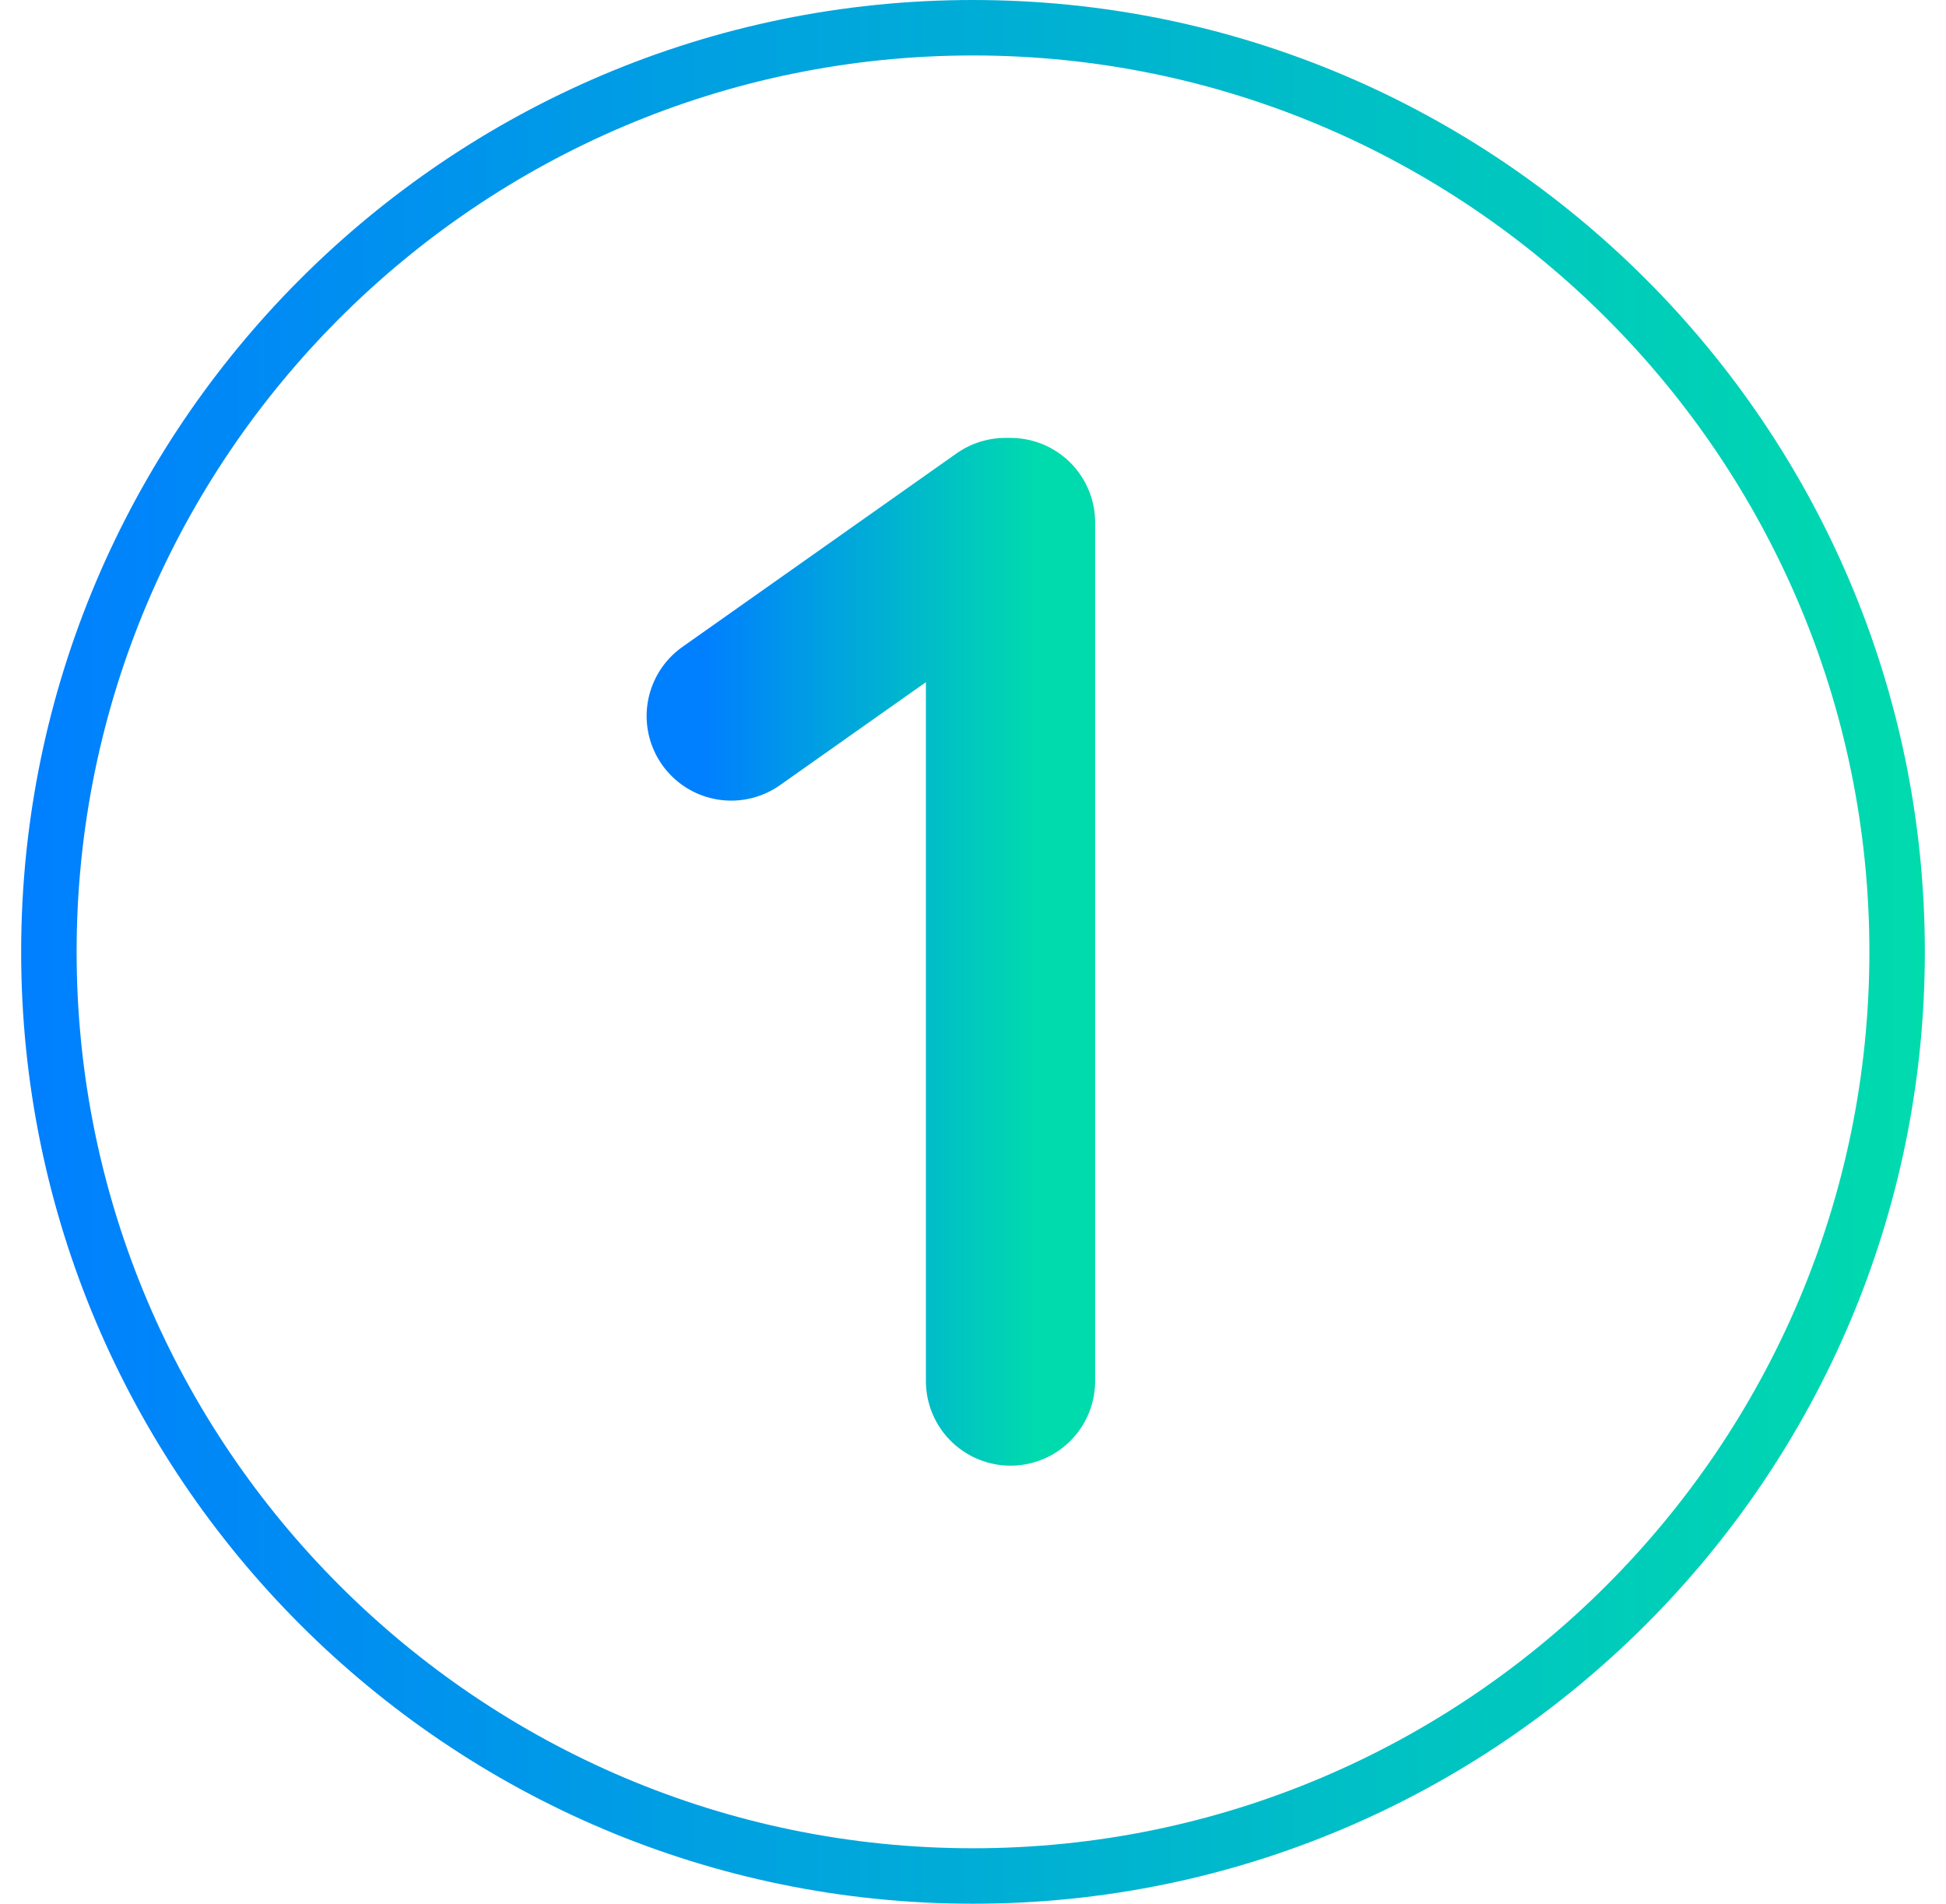
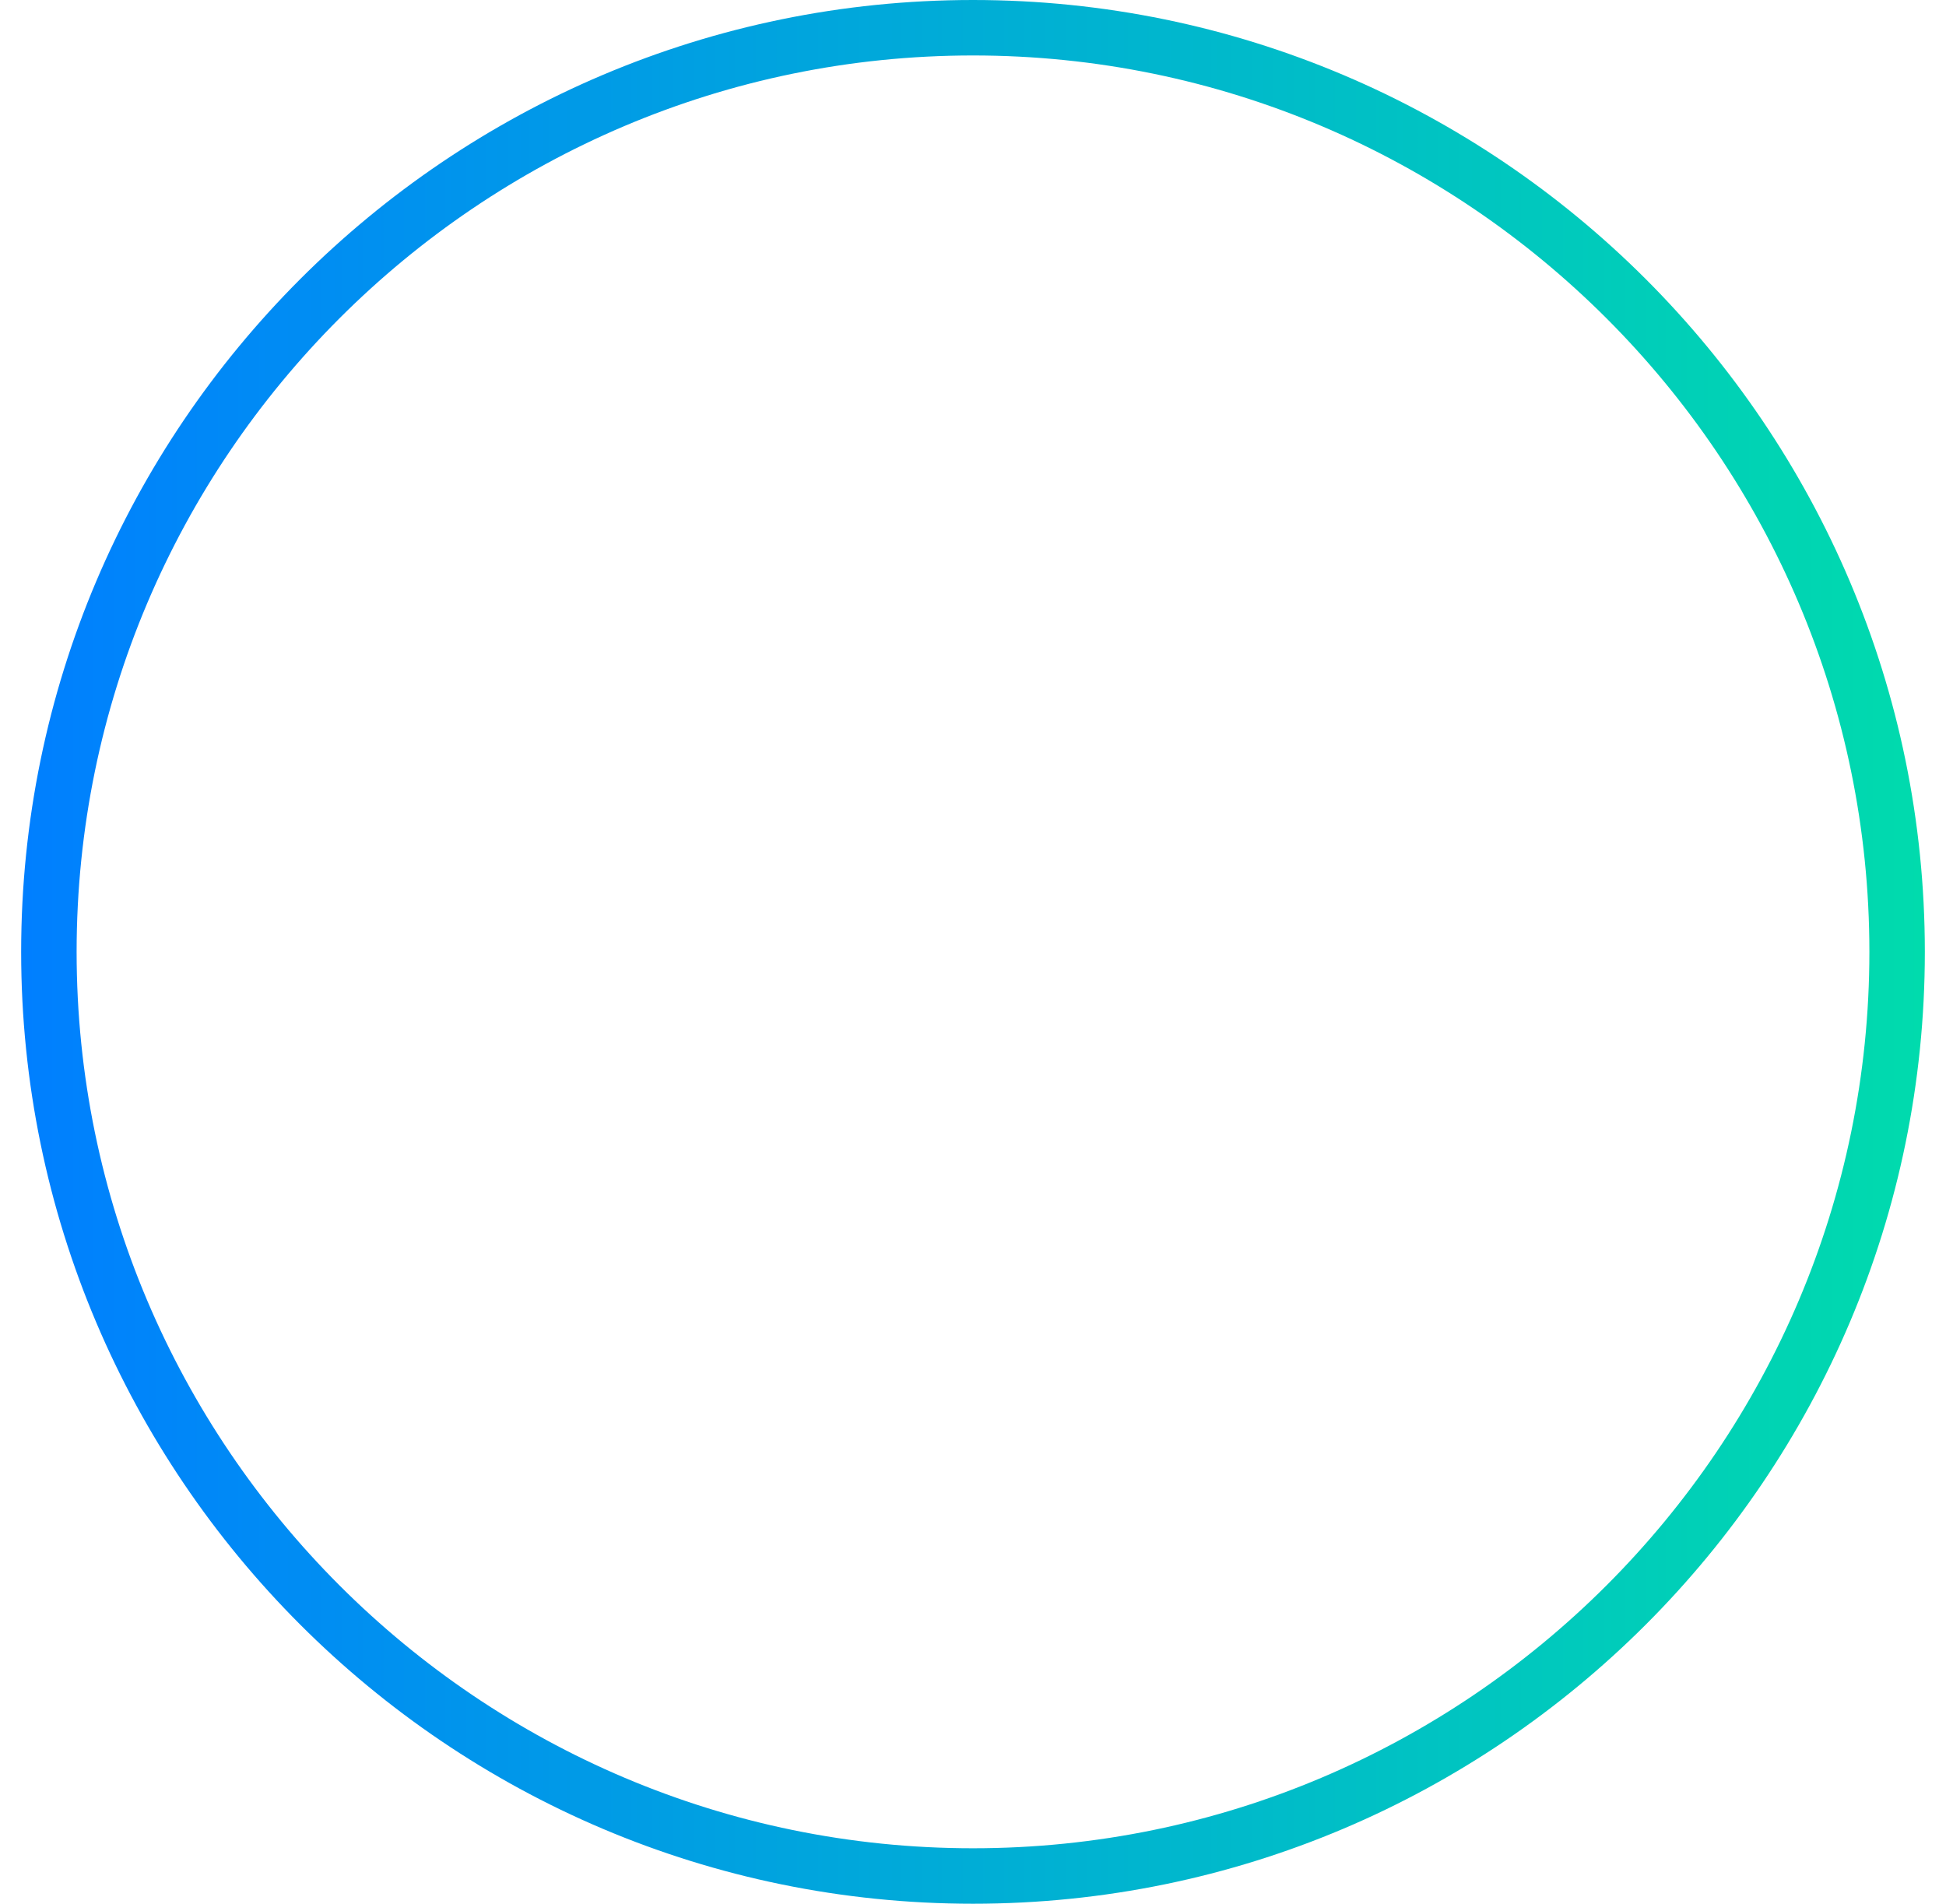
<svg xmlns="http://www.w3.org/2000/svg" width="46" height="45" viewBox="0 0 46 45" fill="none">
  <path d="M23 0C10.592 0 0.5 10.092 0.5 22.5C0.5 34.908 10.592 45 23 45C35.408 45 45.5 34.908 45.5 22.5C45.5 10.092 35.408 0 23 0ZM23 43.689C11.318 43.689 1.811 34.182 1.811 22.5C1.811 10.818 11.318 1.311 23 1.311C34.682 1.311 44.189 10.818 44.189 22.5C44.189 34.182 34.682 43.689 23 43.689Z" fill="url(#paint0_linear_14227_92168)" />
-   <path d="M23.887 32.645V12.351H23.765L17.285 16.925" stroke="url(#paint1_linear_14227_92168)" stroke-width="4" stroke-linecap="round" stroke-linejoin="round" />
  <defs>
    <linearGradient id="paint0_linear_14227_92168" x1="0.5" y1="22.5" x2="45.5" y2="22.5" gradientUnits="userSpaceOnUse">
      <stop stop-color="#007FFF" />
      <stop offset="1" stop-color="#00DBAD" />
    </linearGradient>
    <linearGradient id="paint1_linear_14227_92168" x1="16.63" y1="22.5" x2="24.542" y2="22.5" gradientUnits="userSpaceOnUse">
      <stop stop-color="#007FFF" />
      <stop offset="1" stop-color="#00DBAD" />
    </linearGradient>
  </defs>
</svg>